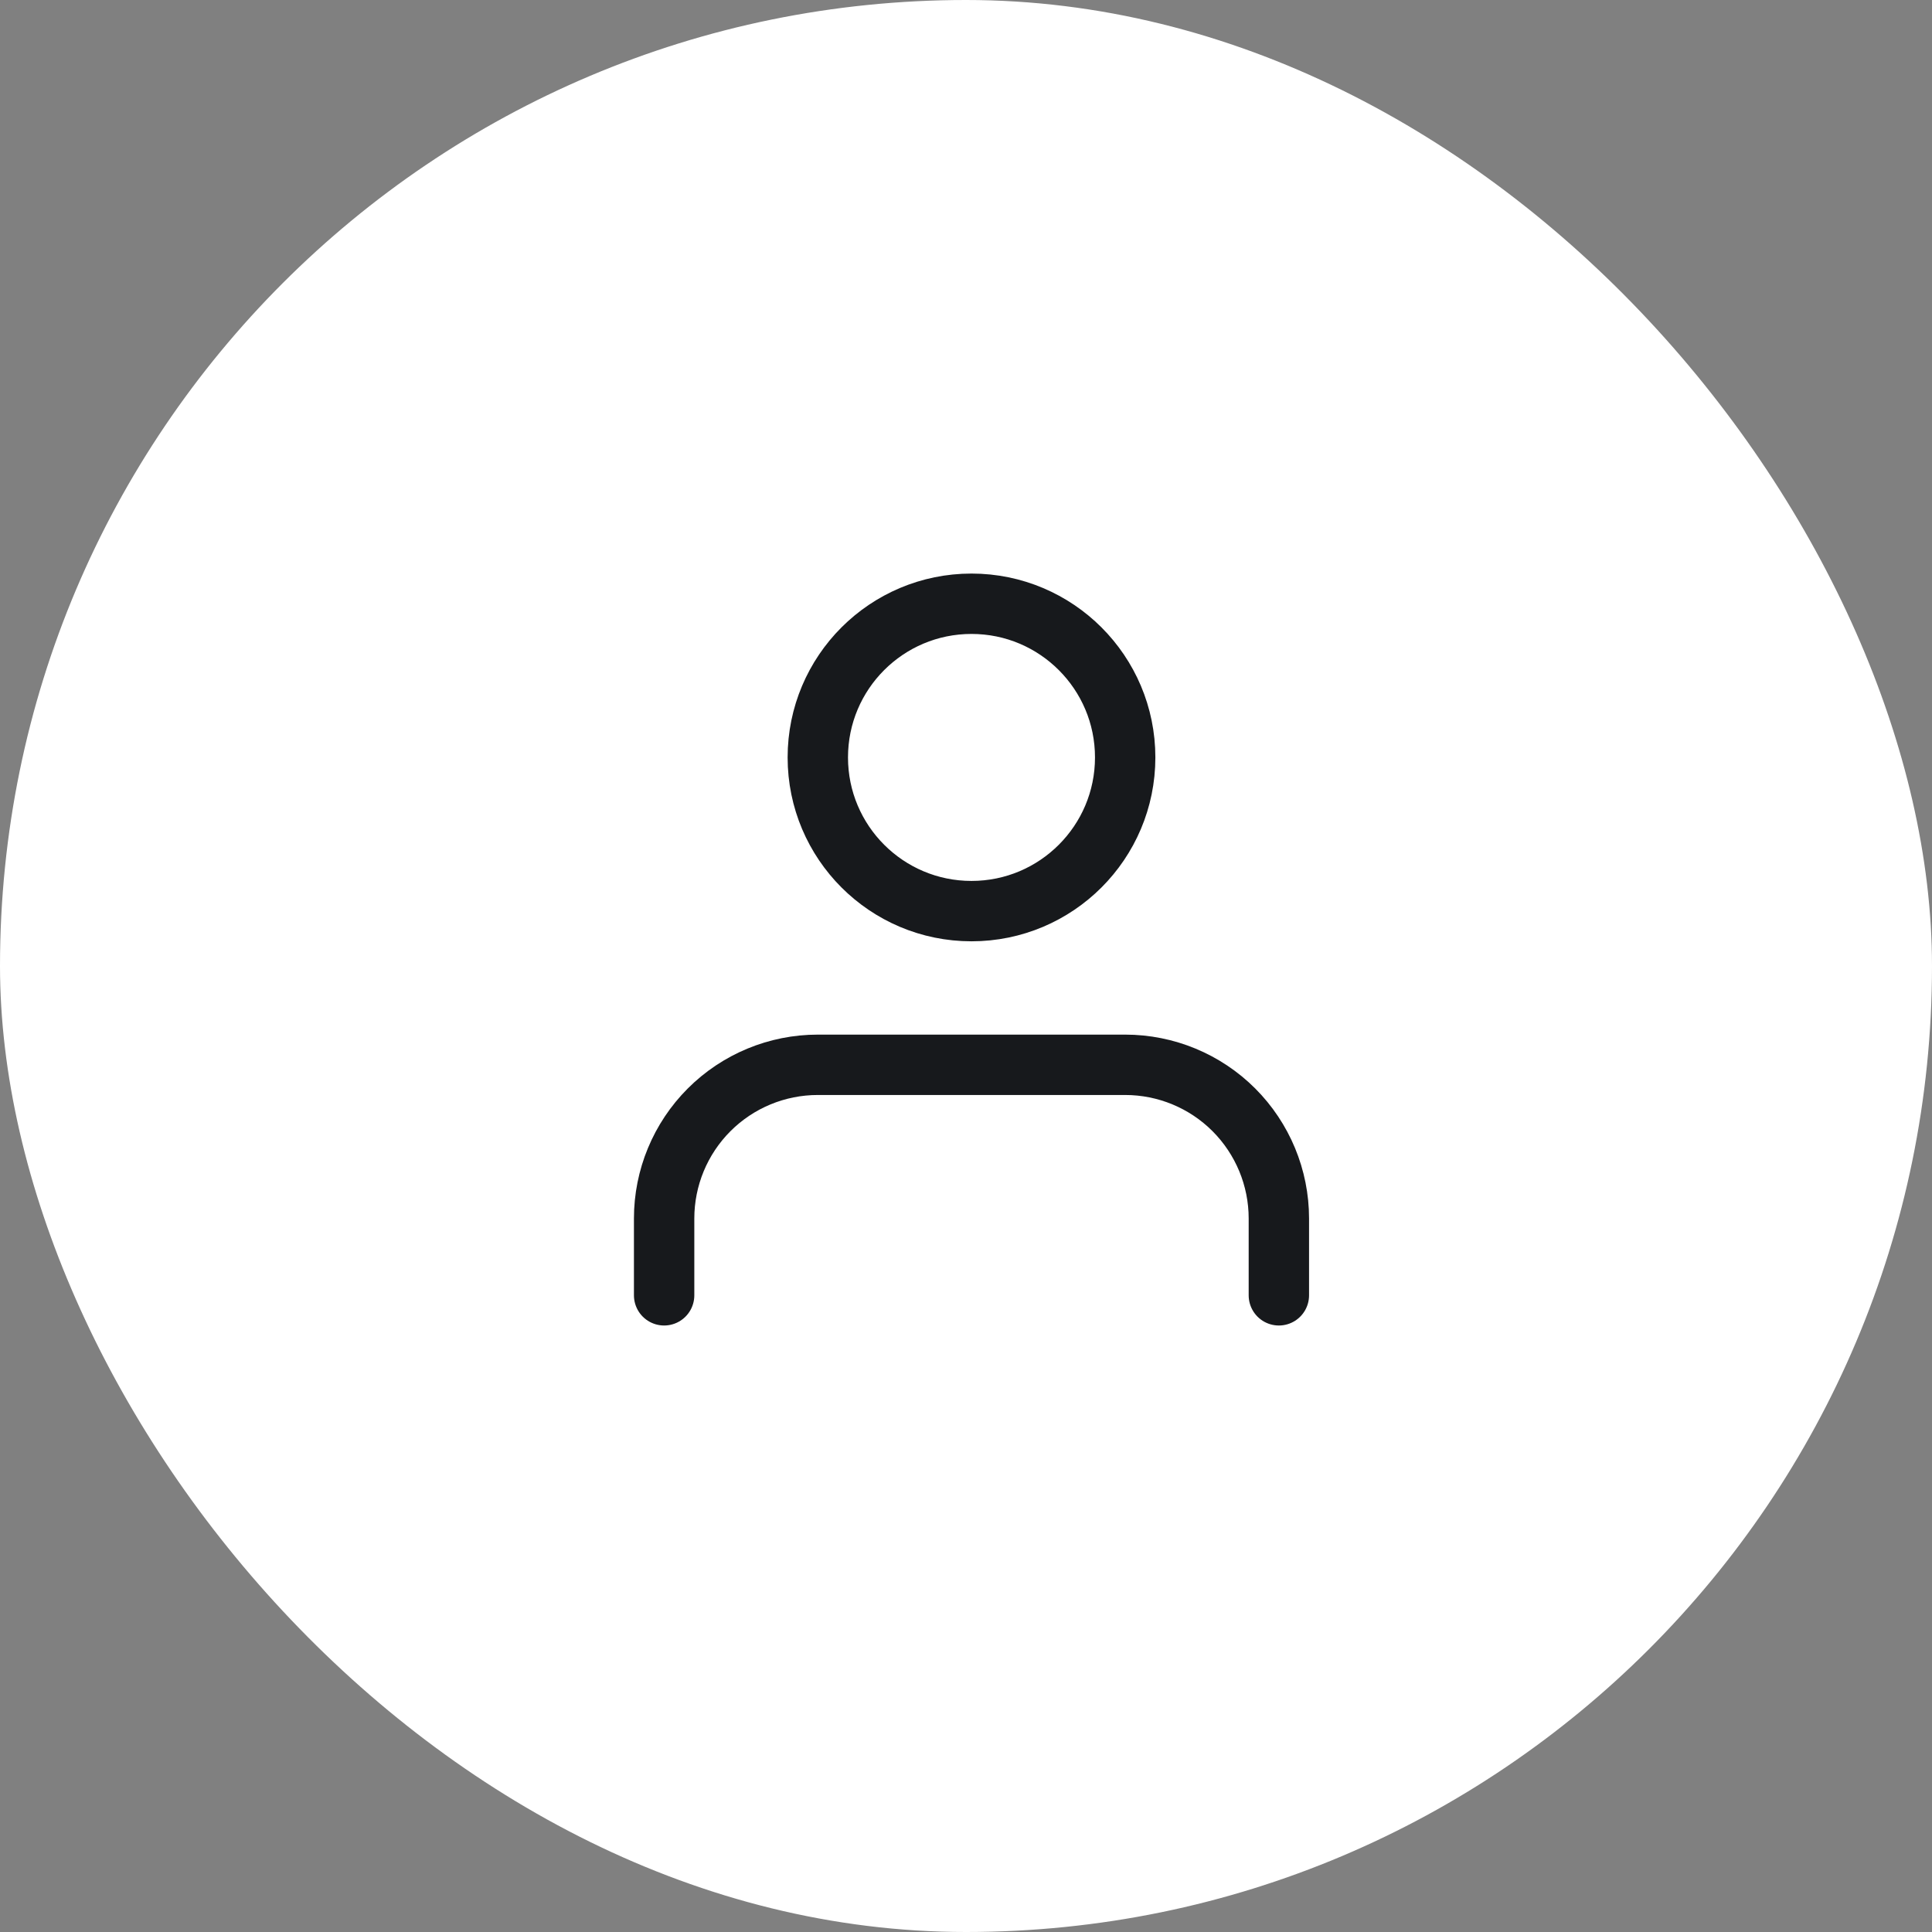
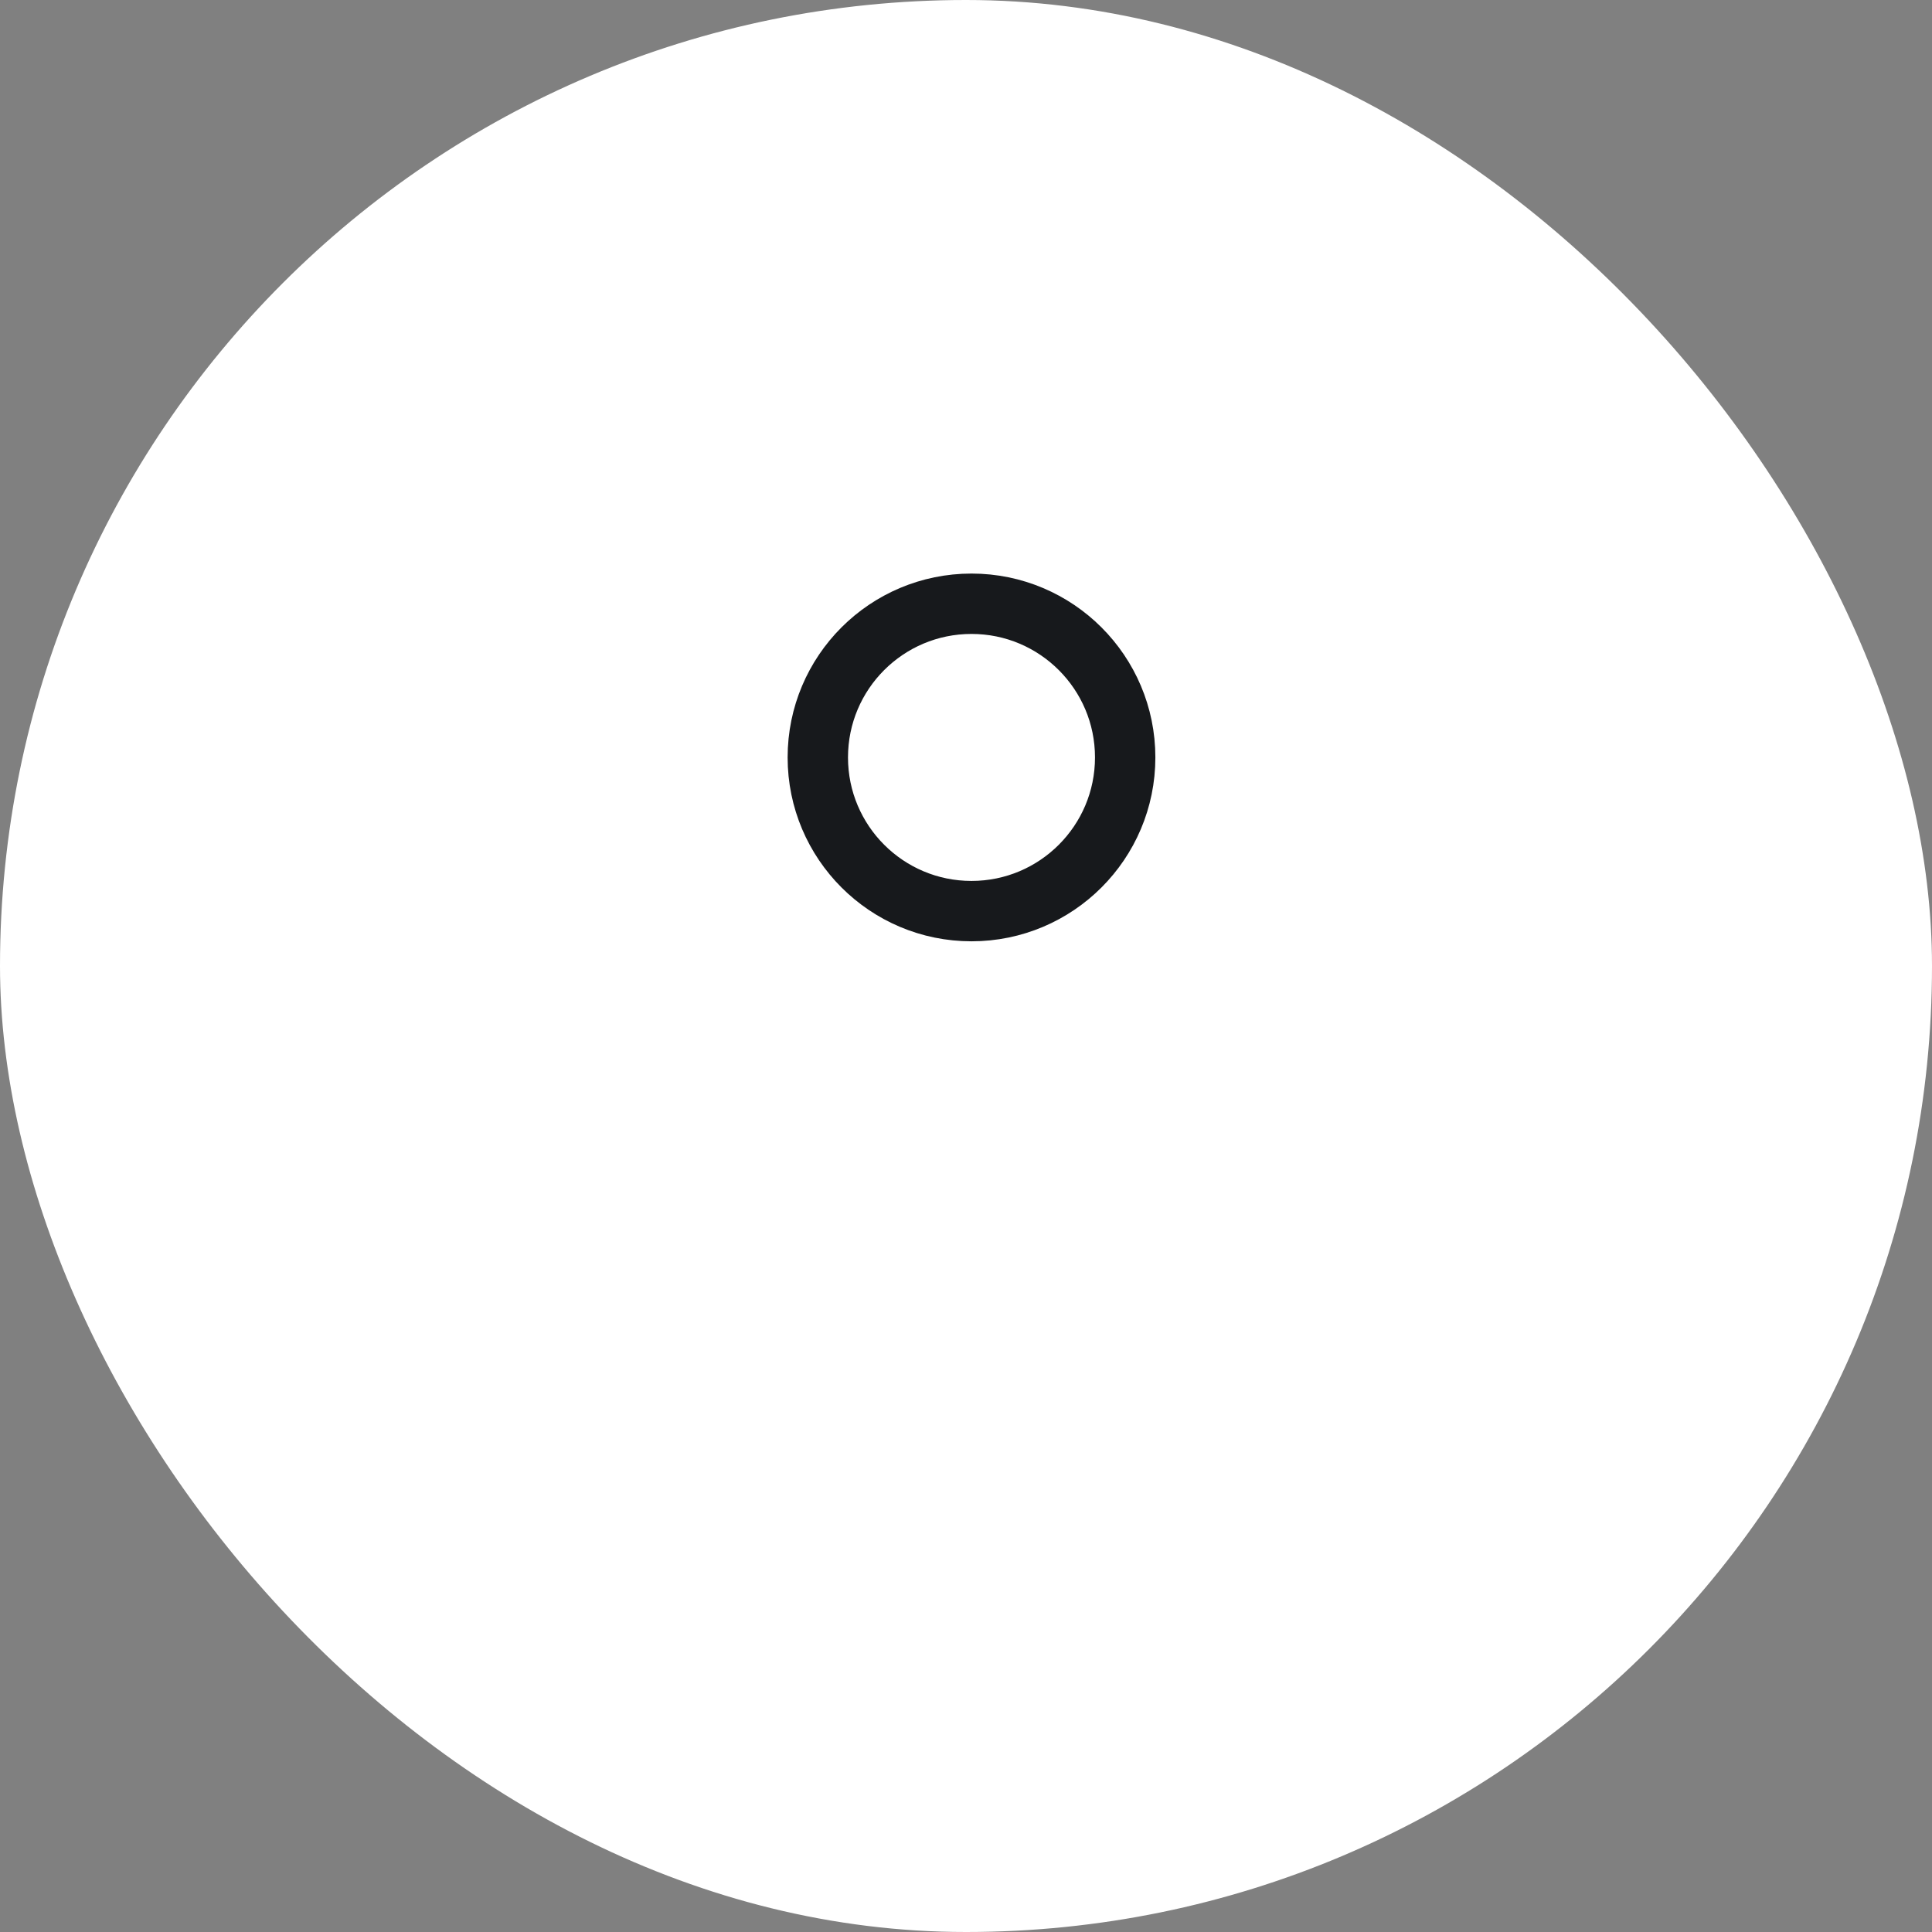
<svg xmlns="http://www.w3.org/2000/svg" width="64" height="64" viewBox="0 0 64 64" fill="none">
  <rect x="0" y="0" width="64" height="64" fill="#808080" stroke="none" />
  <rect width="64" height="64" rx="32" fill="white" />
-   <path d="M42.364 42.909V40.364C42.364 39.014 41.827 37.719 40.873 36.764C39.918 35.809 38.623 35.273 37.273 35.273H27.091C25.741 35.273 24.446 35.809 23.491 36.764C22.536 37.719 22 39.014 22 40.364V42.909" stroke="#17191C" stroke-width="2" stroke-linecap="round" stroke-linejoin="round" />
  <path d="M32.182 30.182C34.993 30.182 37.273 27.902 37.273 25.091C37.273 22.279 34.993 20 32.182 20C29.37 20 27.091 22.279 27.091 25.091C27.091 27.902 29.37 30.182 32.182 30.182Z" stroke="#17191C" stroke-width="2" stroke-linecap="round" stroke-linejoin="round" />
</svg>